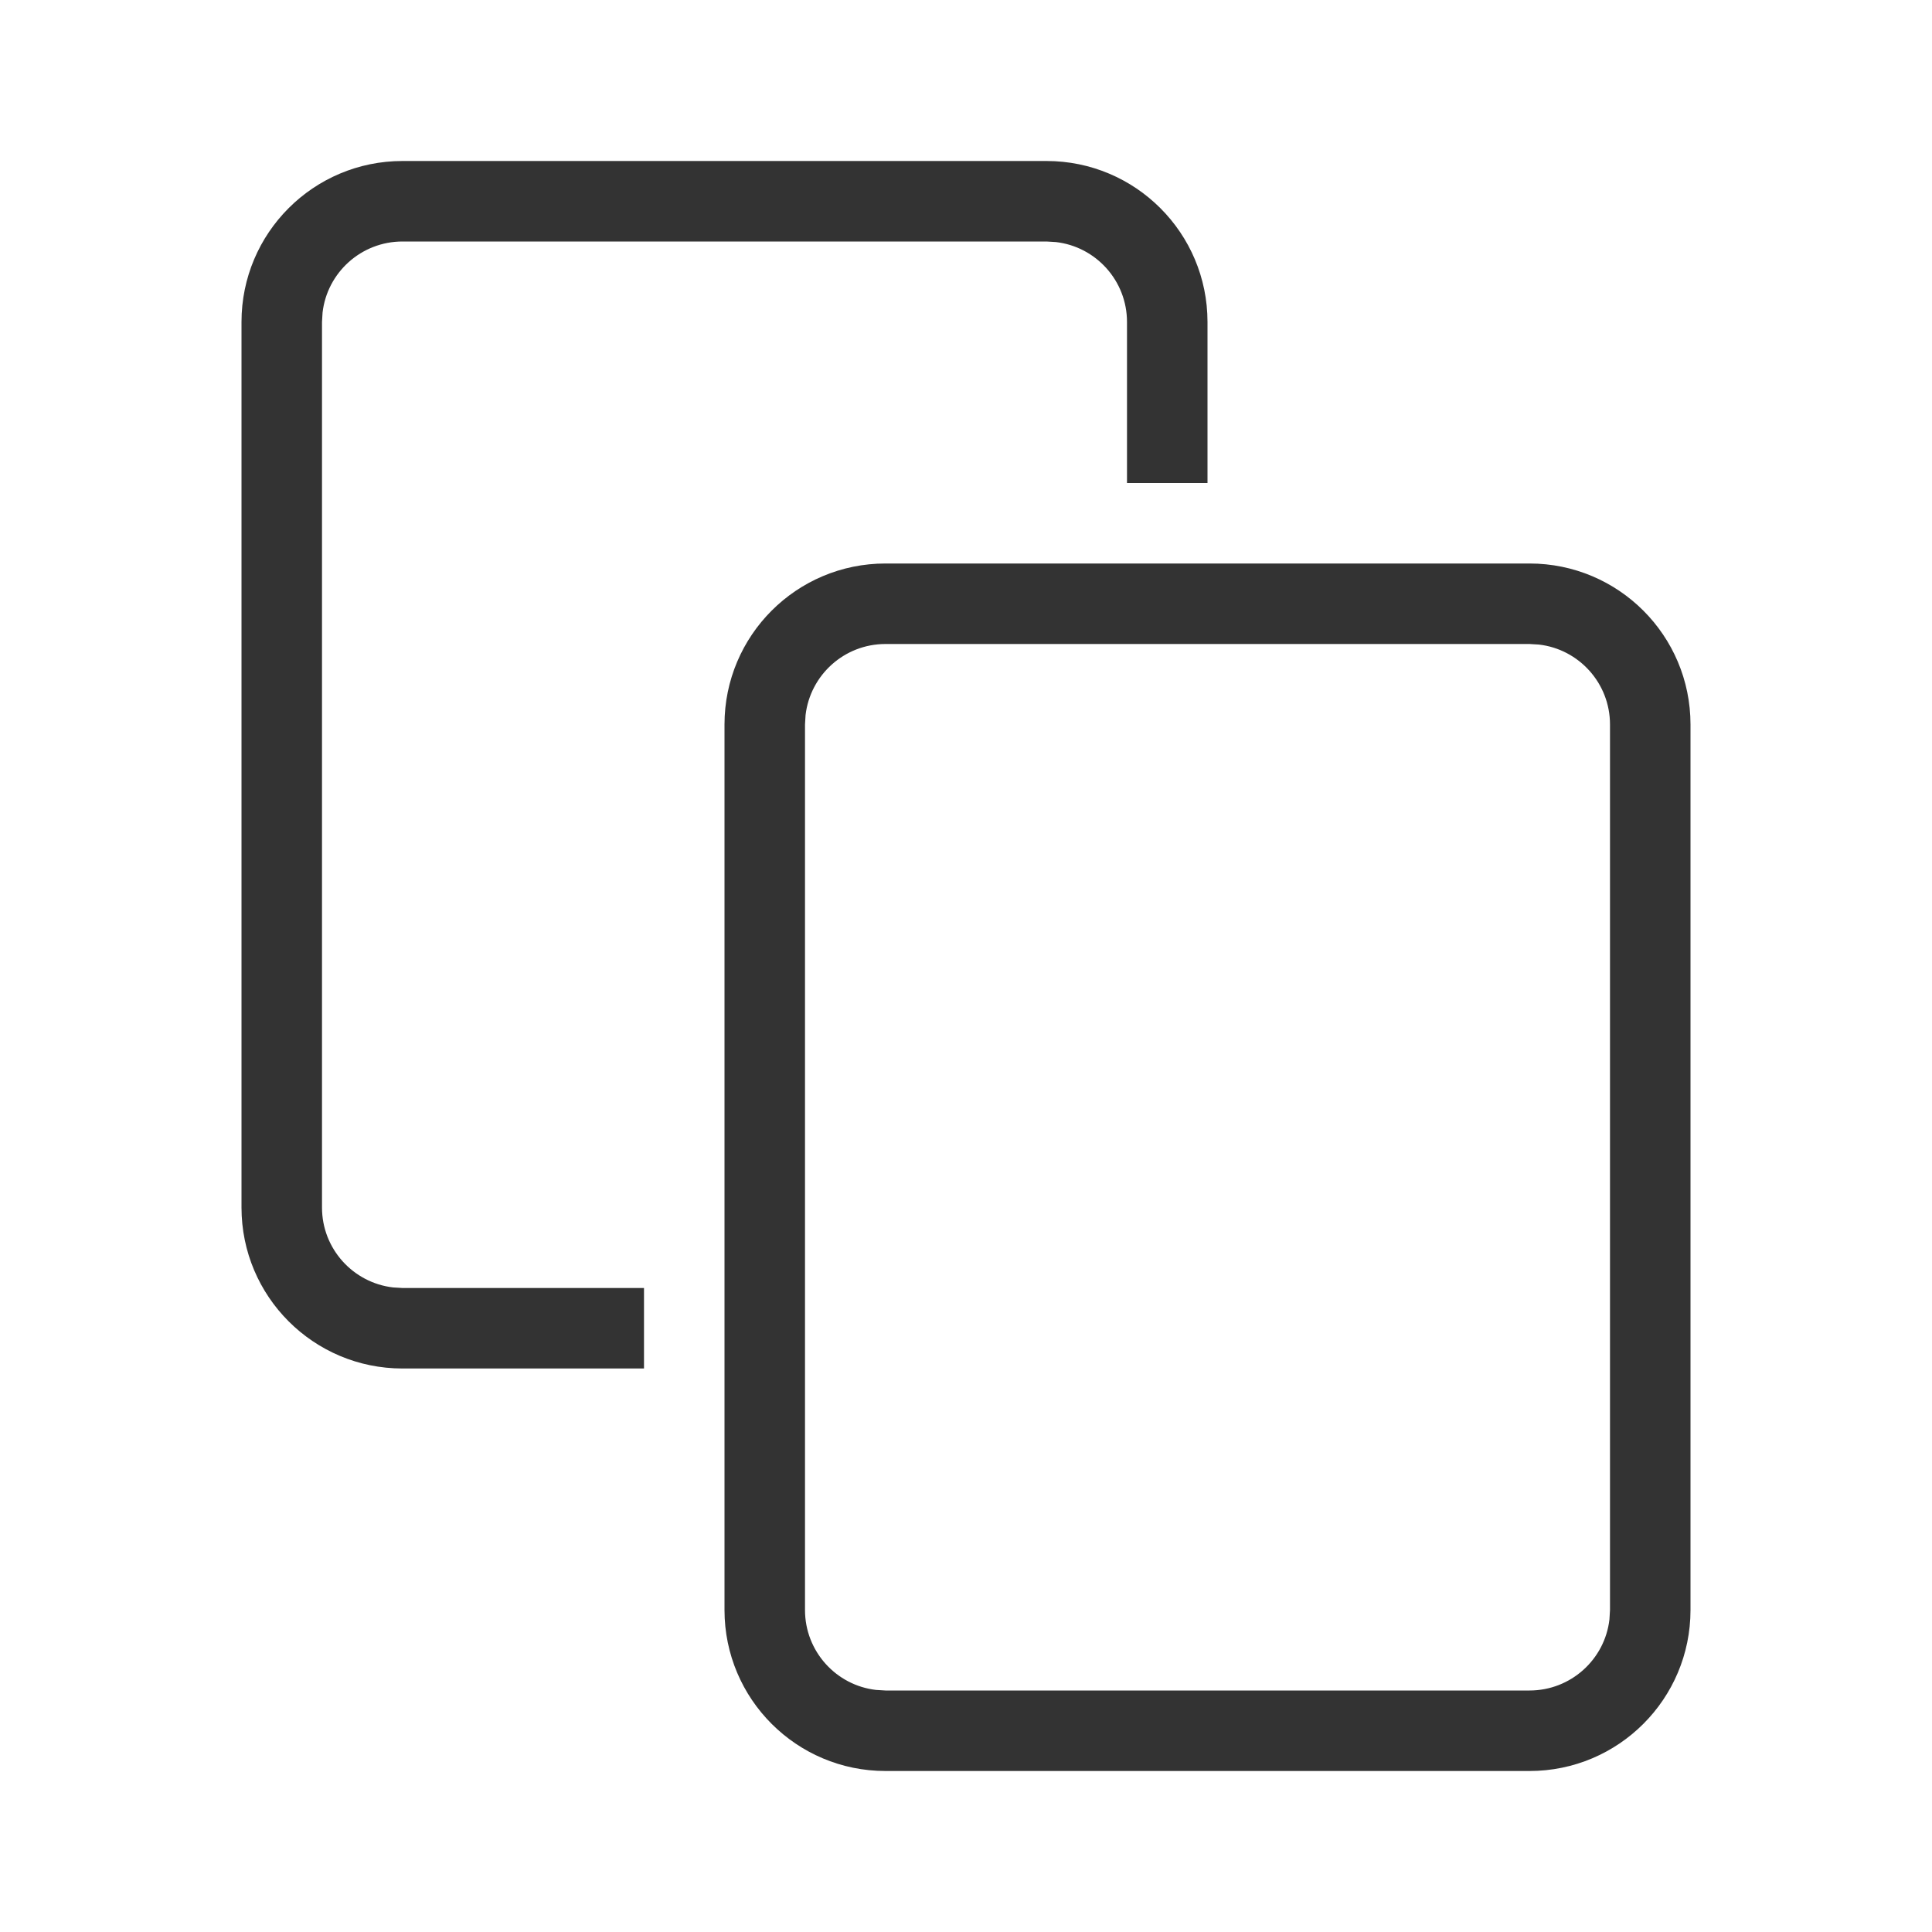
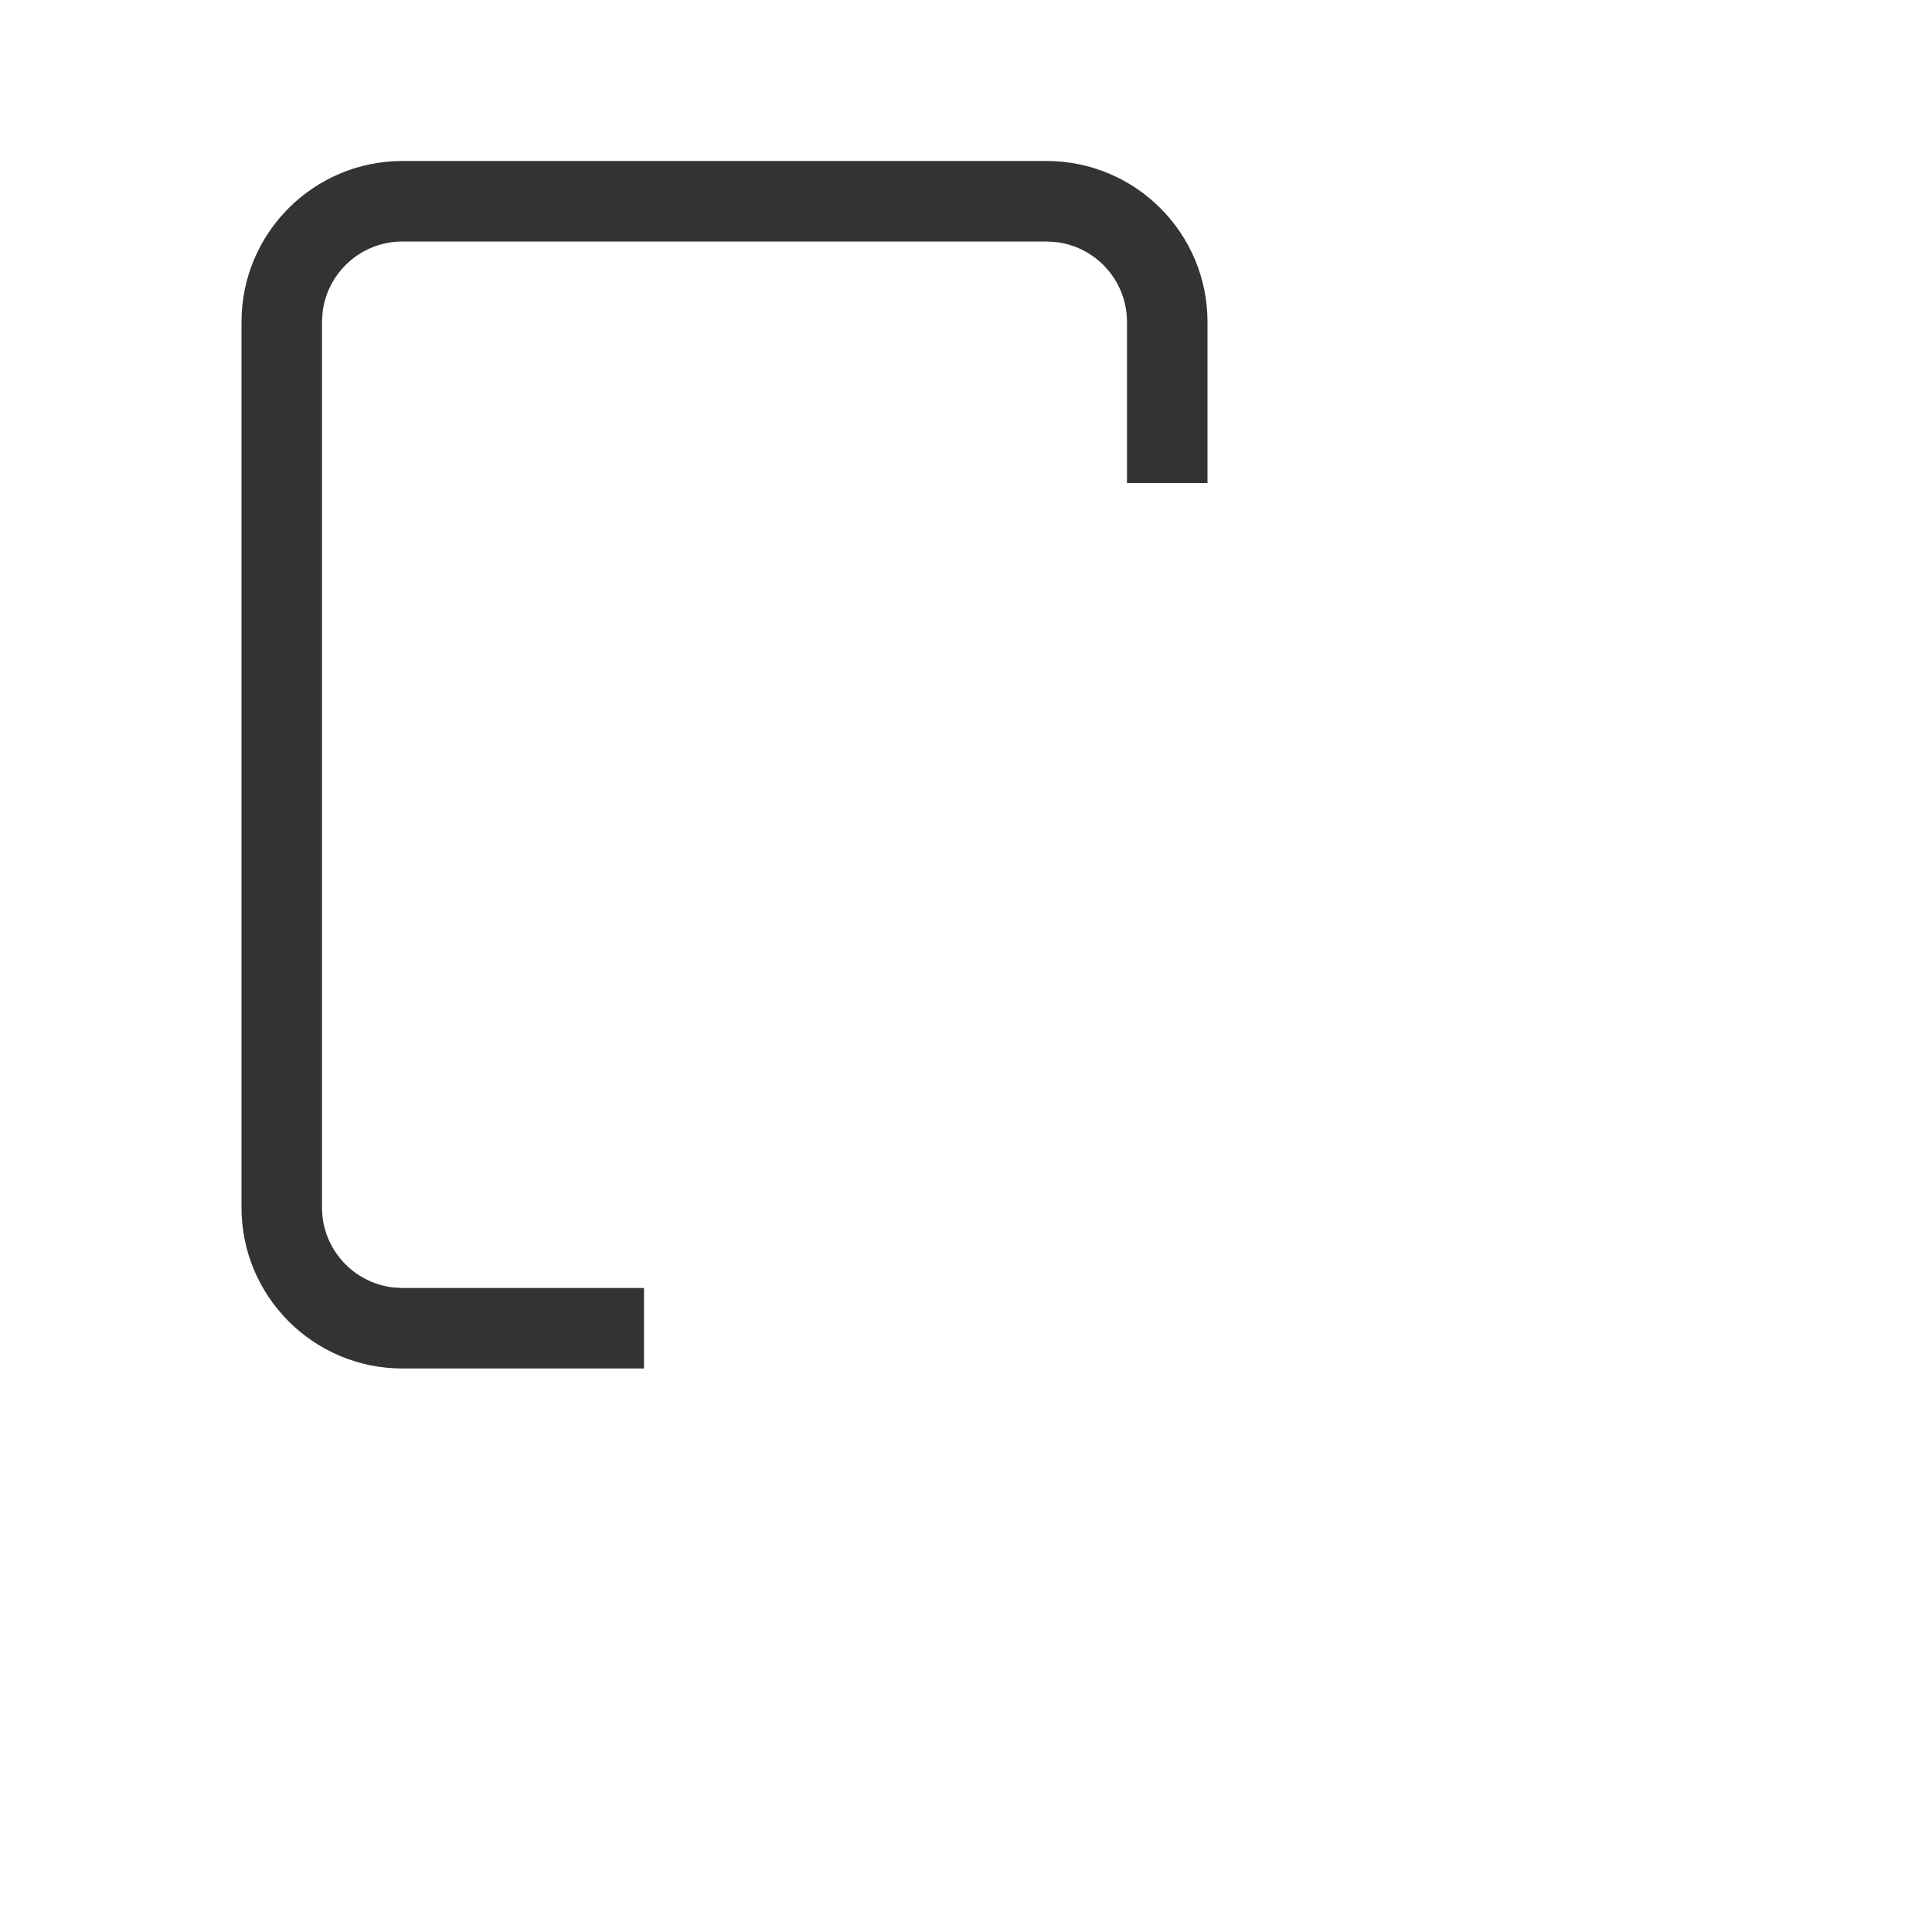
<svg xmlns="http://www.w3.org/2000/svg" width="24" height="24" viewBox="0 0 24 24" fill="none">
  <path d="M15 4C15 2.895 14.105 2 13 2H5C3.895 2 3 2.895 3 4V15C3 16.105 3.895 17 5 17H8V16H5L4.883 15.993C4.386 15.935 4 15.513 4 15V4L4.007 3.883C4.064 3.386 4.487 3 5 3H13L13.117 3.007C13.614 3.064 14 3.487 14 4V6H15V4Z" fill="#333333" />
-   <path fill-rule="evenodd" clip-rule="evenodd" d="M19 7C20.105 7 21 7.895 21 9V20C21 21.105 20.105 22 19 22H11C9.895 22 9 21.105 9 20V9C9 7.895 9.895 7 11 7H19ZM19.117 8.007L19 8H11C10.487 8 10.065 8.386 10.007 8.883L10 9V20C10 20.513 10.386 20.936 10.883 20.993L11 21H19C19.513 21 19.936 20.614 19.993 20.117L20 20V9C20 8.487 19.614 8.064 19.117 8.007Z" fill="#333333" />
</svg>